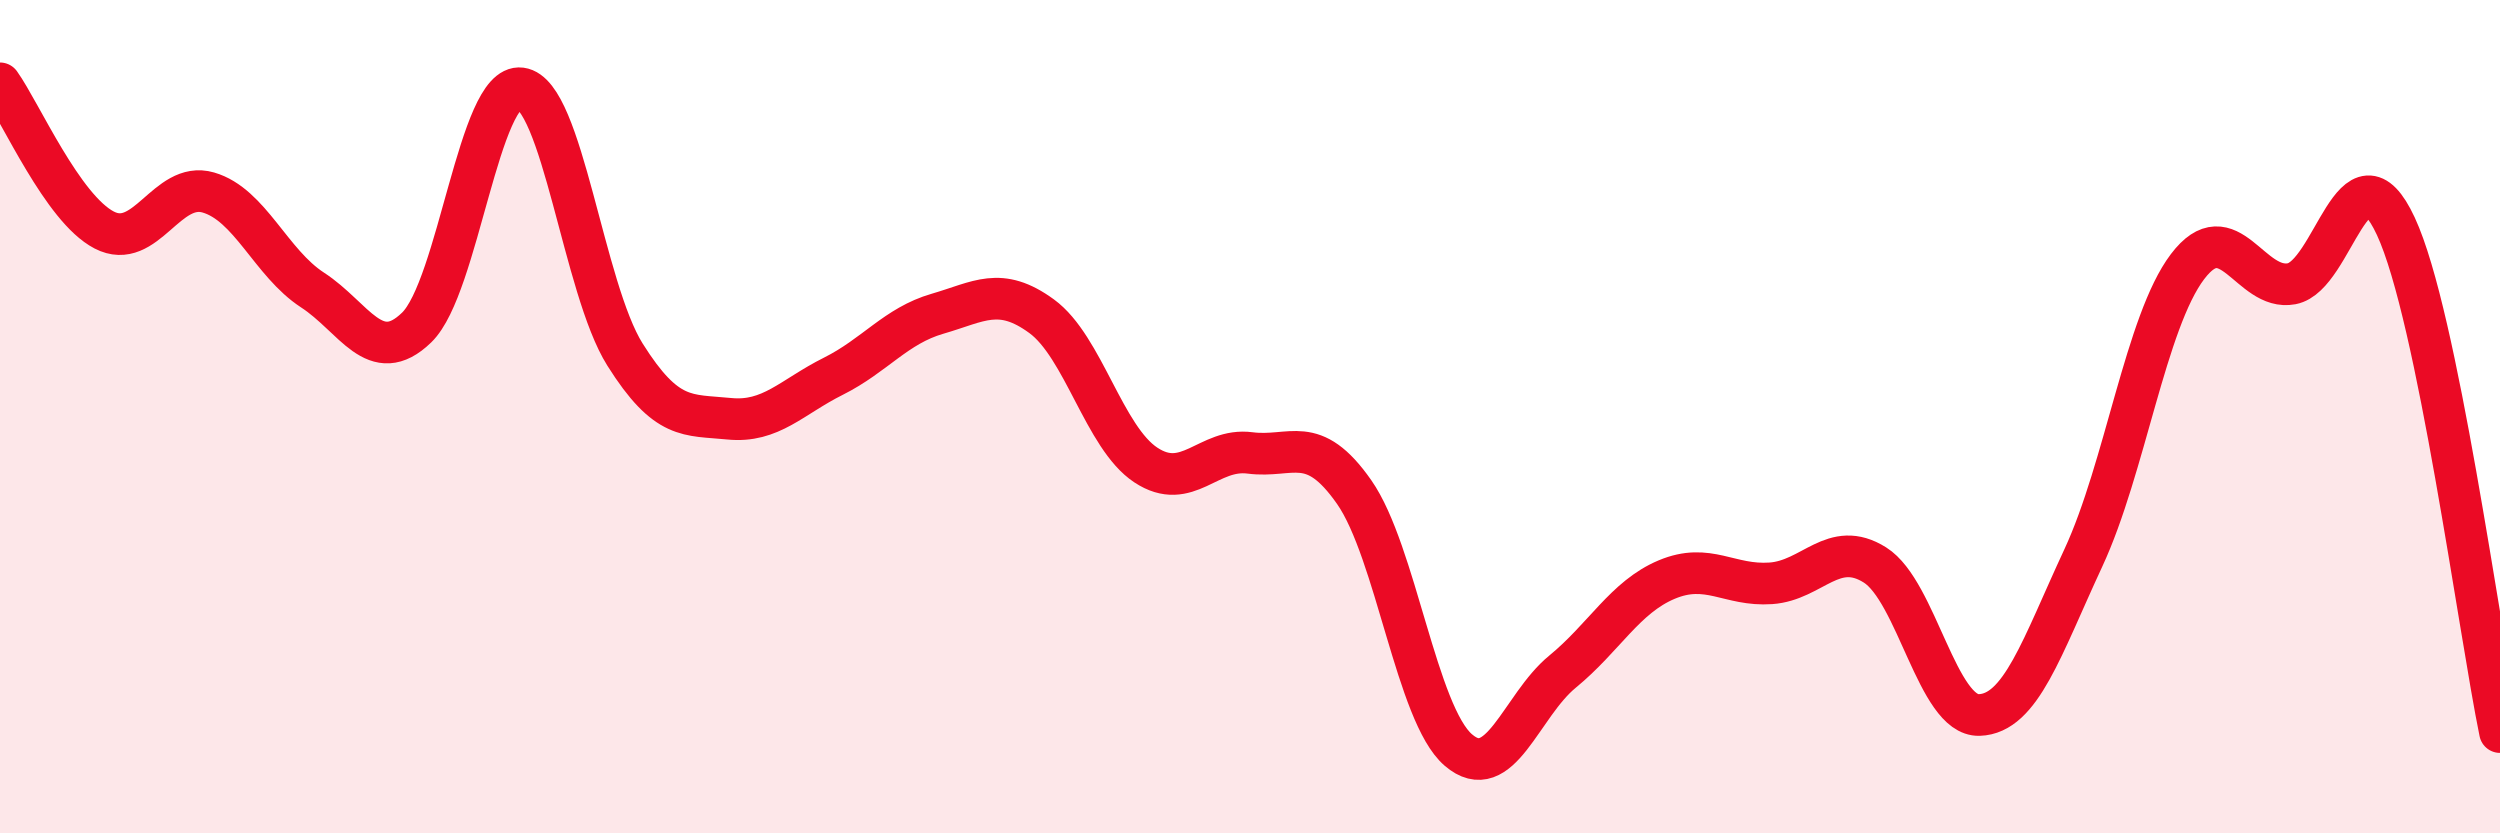
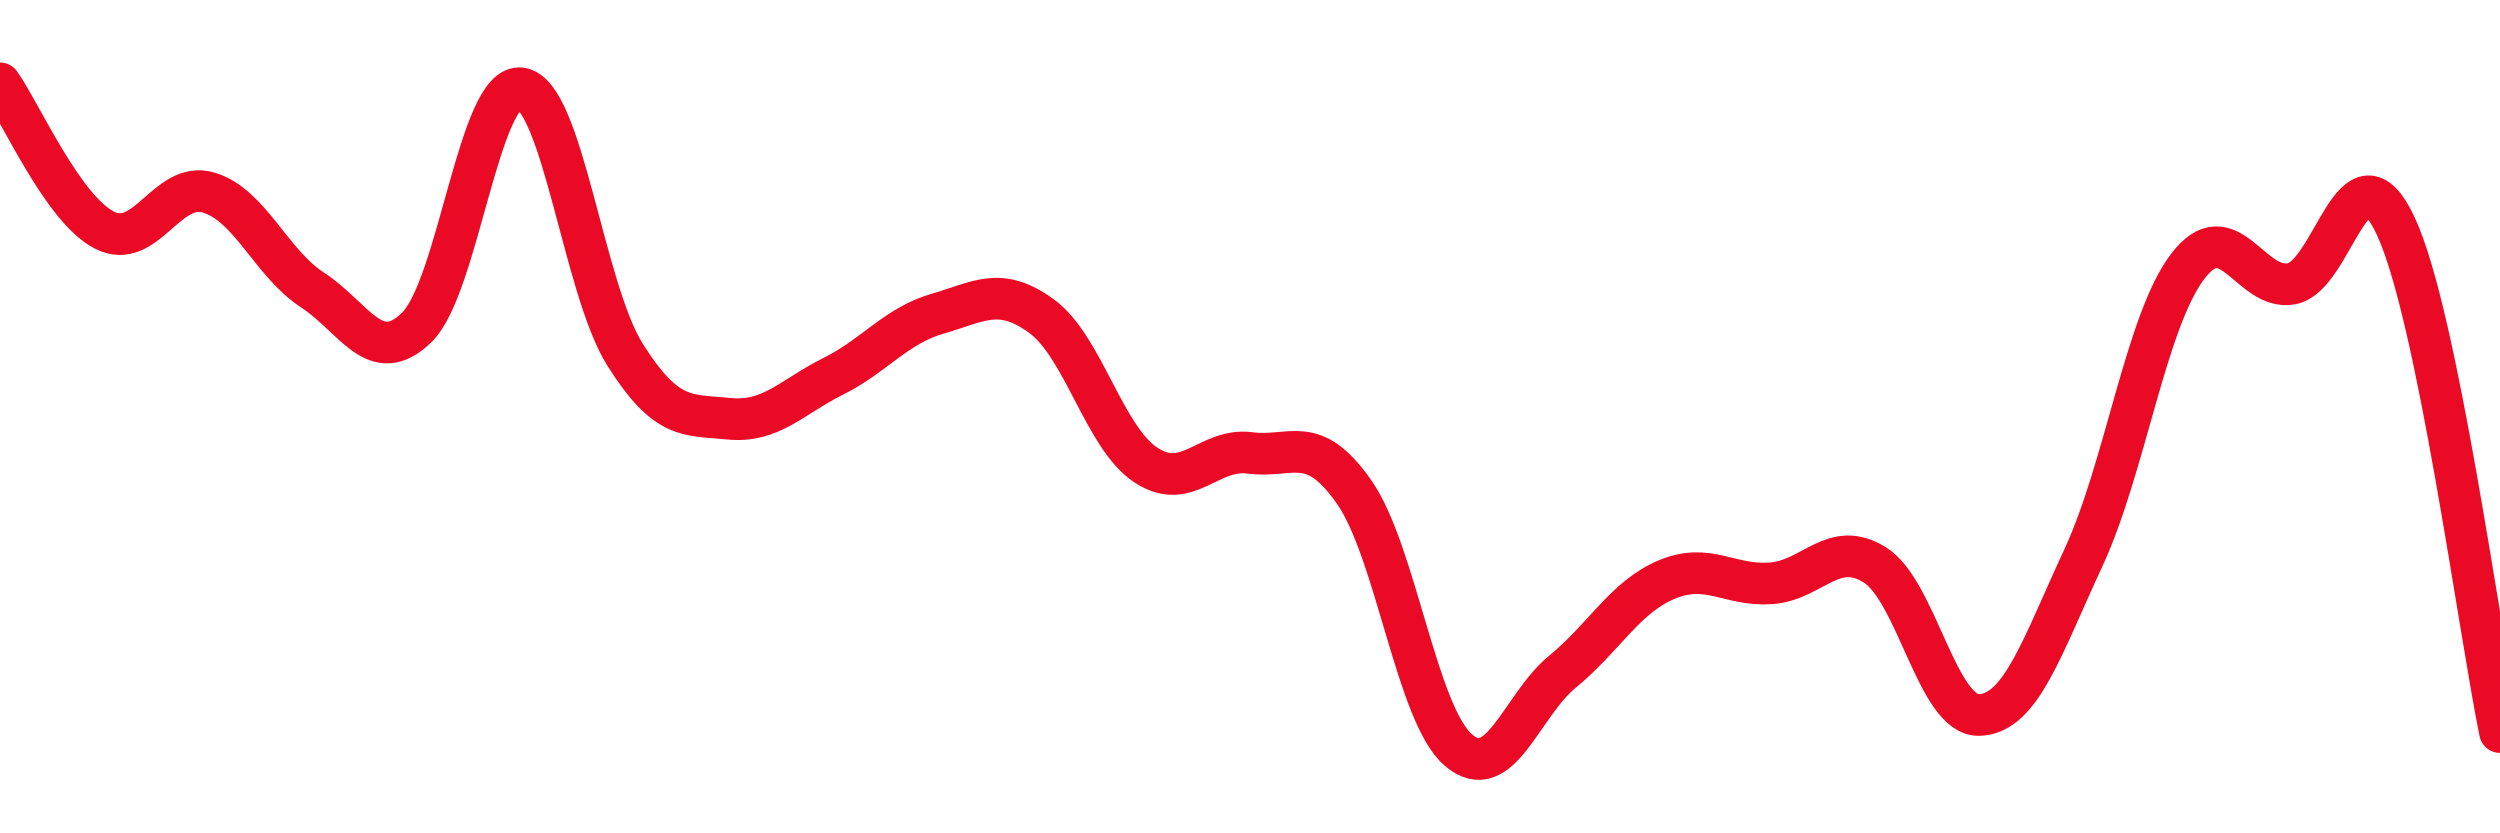
<svg xmlns="http://www.w3.org/2000/svg" width="60" height="20" viewBox="0 0 60 20">
-   <path d="M 0,2 C 0.5,2.7 1.5,5 2.5,5.52 C 3.5,6.04 4,4.33 5,4.62 C 6,4.91 6.5,6.31 7.5,6.96 C 8.5,7.61 9,8.83 10,7.86 C 11,6.89 11.5,1.99 12.5,2.12 C 13.5,2.25 14,6.92 15,8.51 C 16,10.1 16.5,9.95 17.5,10.05 C 18.5,10.15 19,9.53 20,9.03 C 21,8.53 21.5,7.82 22.5,7.53 C 23.5,7.24 24,6.86 25,7.59 C 26,8.32 26.5,10.5 27.5,11.16 C 28.5,11.82 29,10.74 30,10.87 C 31,11 31.5,10.38 32.5,11.81 C 33.5,13.24 34,17.14 35,18 C 36,18.86 36.5,16.94 37.5,16.12 C 38.5,15.3 39,14.33 40,13.91 C 41,13.49 41.5,14.07 42.5,14 C 43.5,13.93 44,12.93 45,13.56 C 46,14.19 46.5,17.19 47.5,17.16 C 48.5,17.13 49,15.54 50,13.39 C 51,11.24 51.5,7.72 52.5,6.4 C 53.5,5.08 54,7 55,6.81 C 56,6.62 56.5,3.28 57.5,5.43 C 58.5,7.58 59.5,15.14 60,17.57L60 20L0 20Z" fill="#EB0A25" opacity="0.1" stroke-linecap="round" stroke-linejoin="round" />
  <path d="M 0,2 C 0.5,2.7 1.5,5 2.5,5.52 C 3.5,6.04 4,4.33 5,4.62 C 6,4.91 6.5,6.31 7.5,6.96 C 8.5,7.61 9,8.83 10,7.86 C 11,6.89 11.5,1.99 12.5,2.12 C 13.5,2.25 14,6.92 15,8.51 C 16,10.1 16.5,9.95 17.5,10.05 C 18.5,10.15 19,9.53 20,9.03 C 21,8.53 21.5,7.82 22.5,7.53 C 23.5,7.24 24,6.86 25,7.59 C 26,8.32 26.5,10.5 27.5,11.16 C 28.5,11.82 29,10.74 30,10.87 C 31,11 31.5,10.38 32.5,11.81 C 33.5,13.24 34,17.14 35,18 C 36,18.86 36.5,16.94 37.5,16.12 C 38.5,15.3 39,14.33 40,13.91 C 41,13.49 41.5,14.07 42.5,14 C 43.5,13.93 44,12.93 45,13.56 C 46,14.19 46.5,17.19 47.5,17.16 C 48.5,17.13 49,15.54 50,13.39 C 51,11.24 51.5,7.72 52.5,6.4 C 53.5,5.08 54,7 55,6.81 C 56,6.62 56.5,3.28 57.5,5.43 C 58.5,7.58 59.5,15.14 60,17.57" stroke="#EB0A25" stroke-width="1" fill="none" stroke-linecap="round" stroke-linejoin="round" />
</svg>